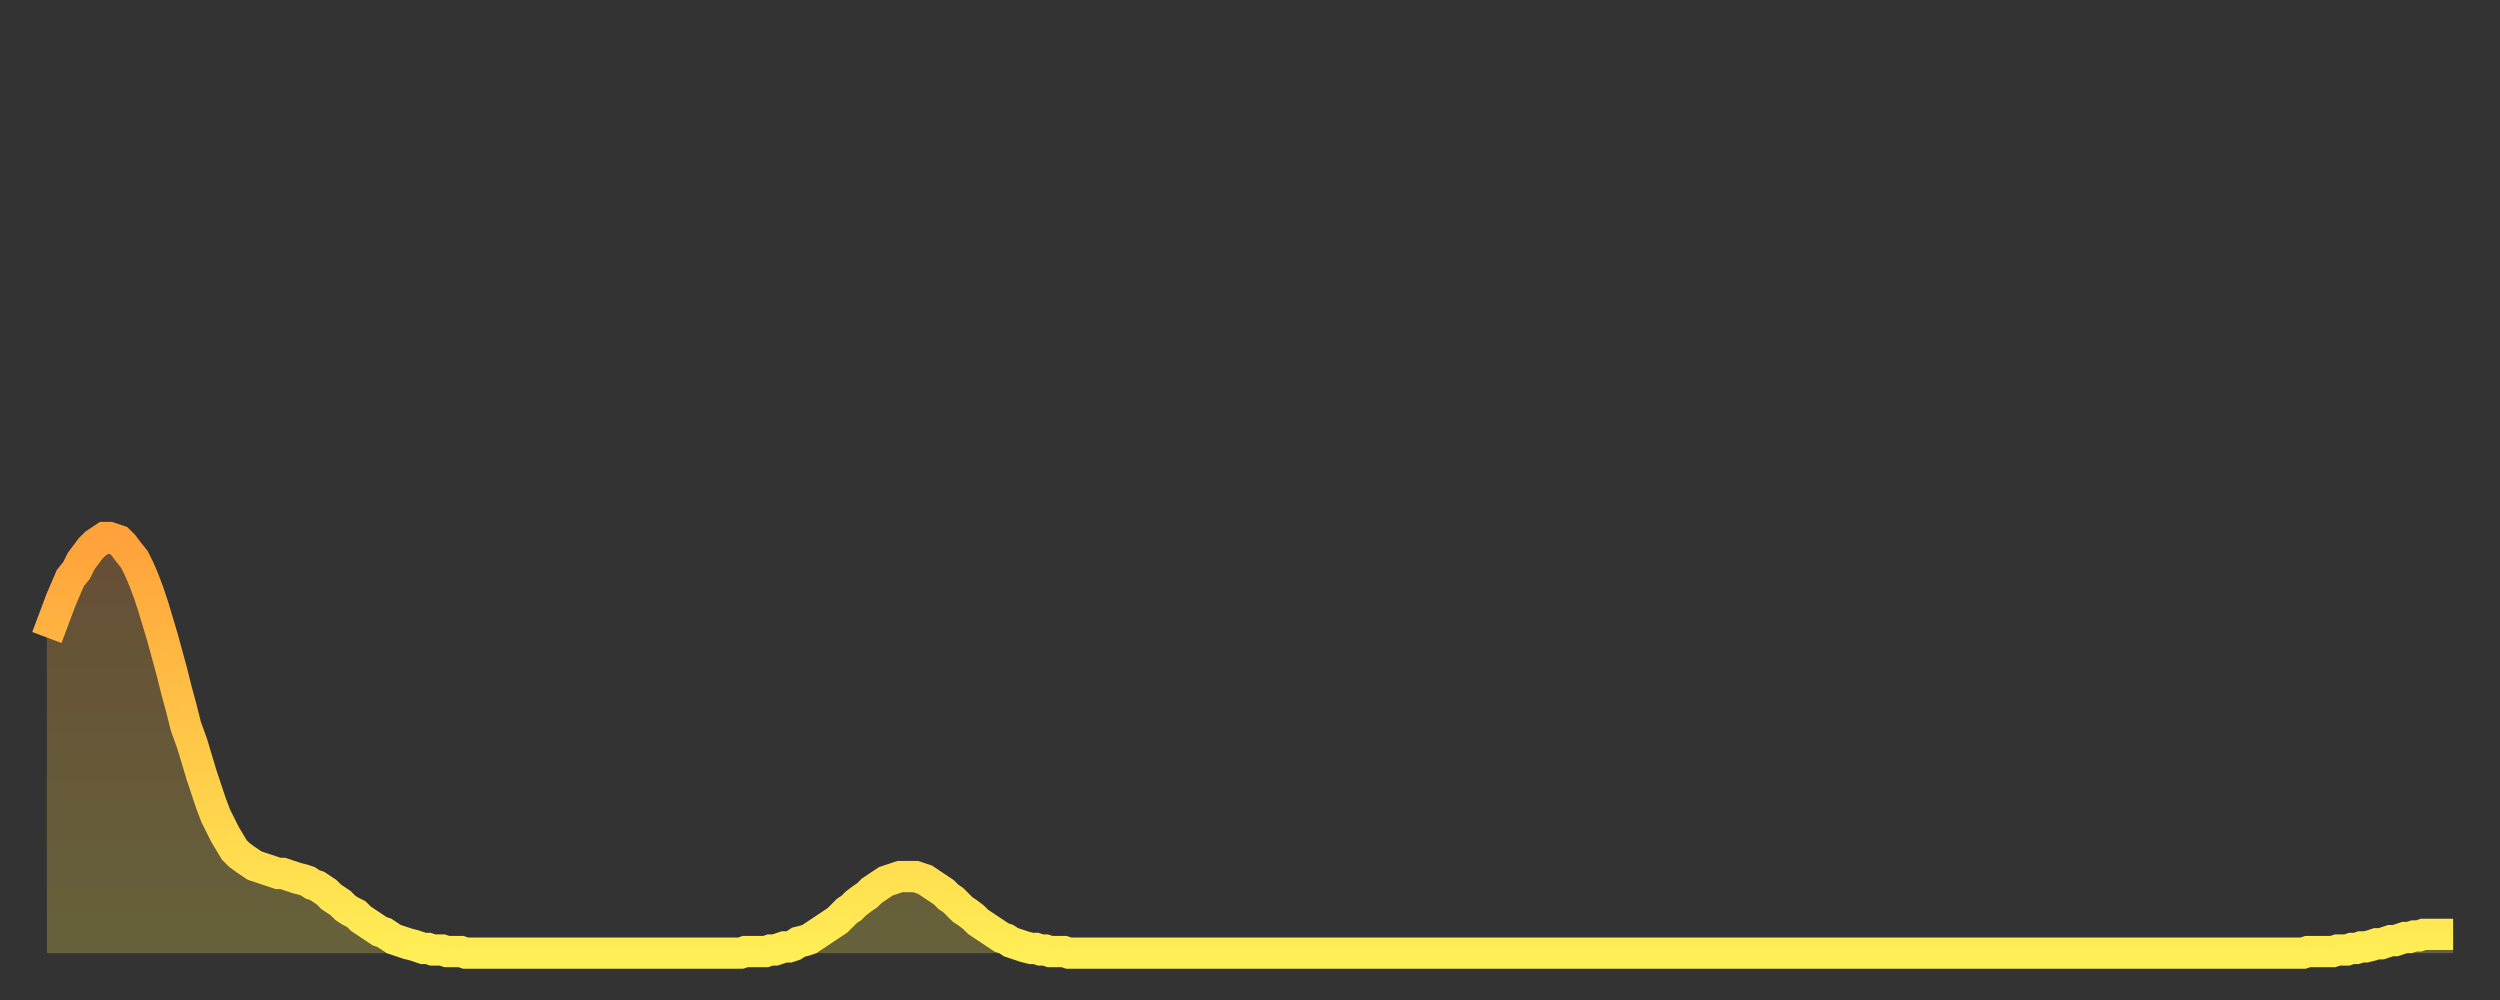
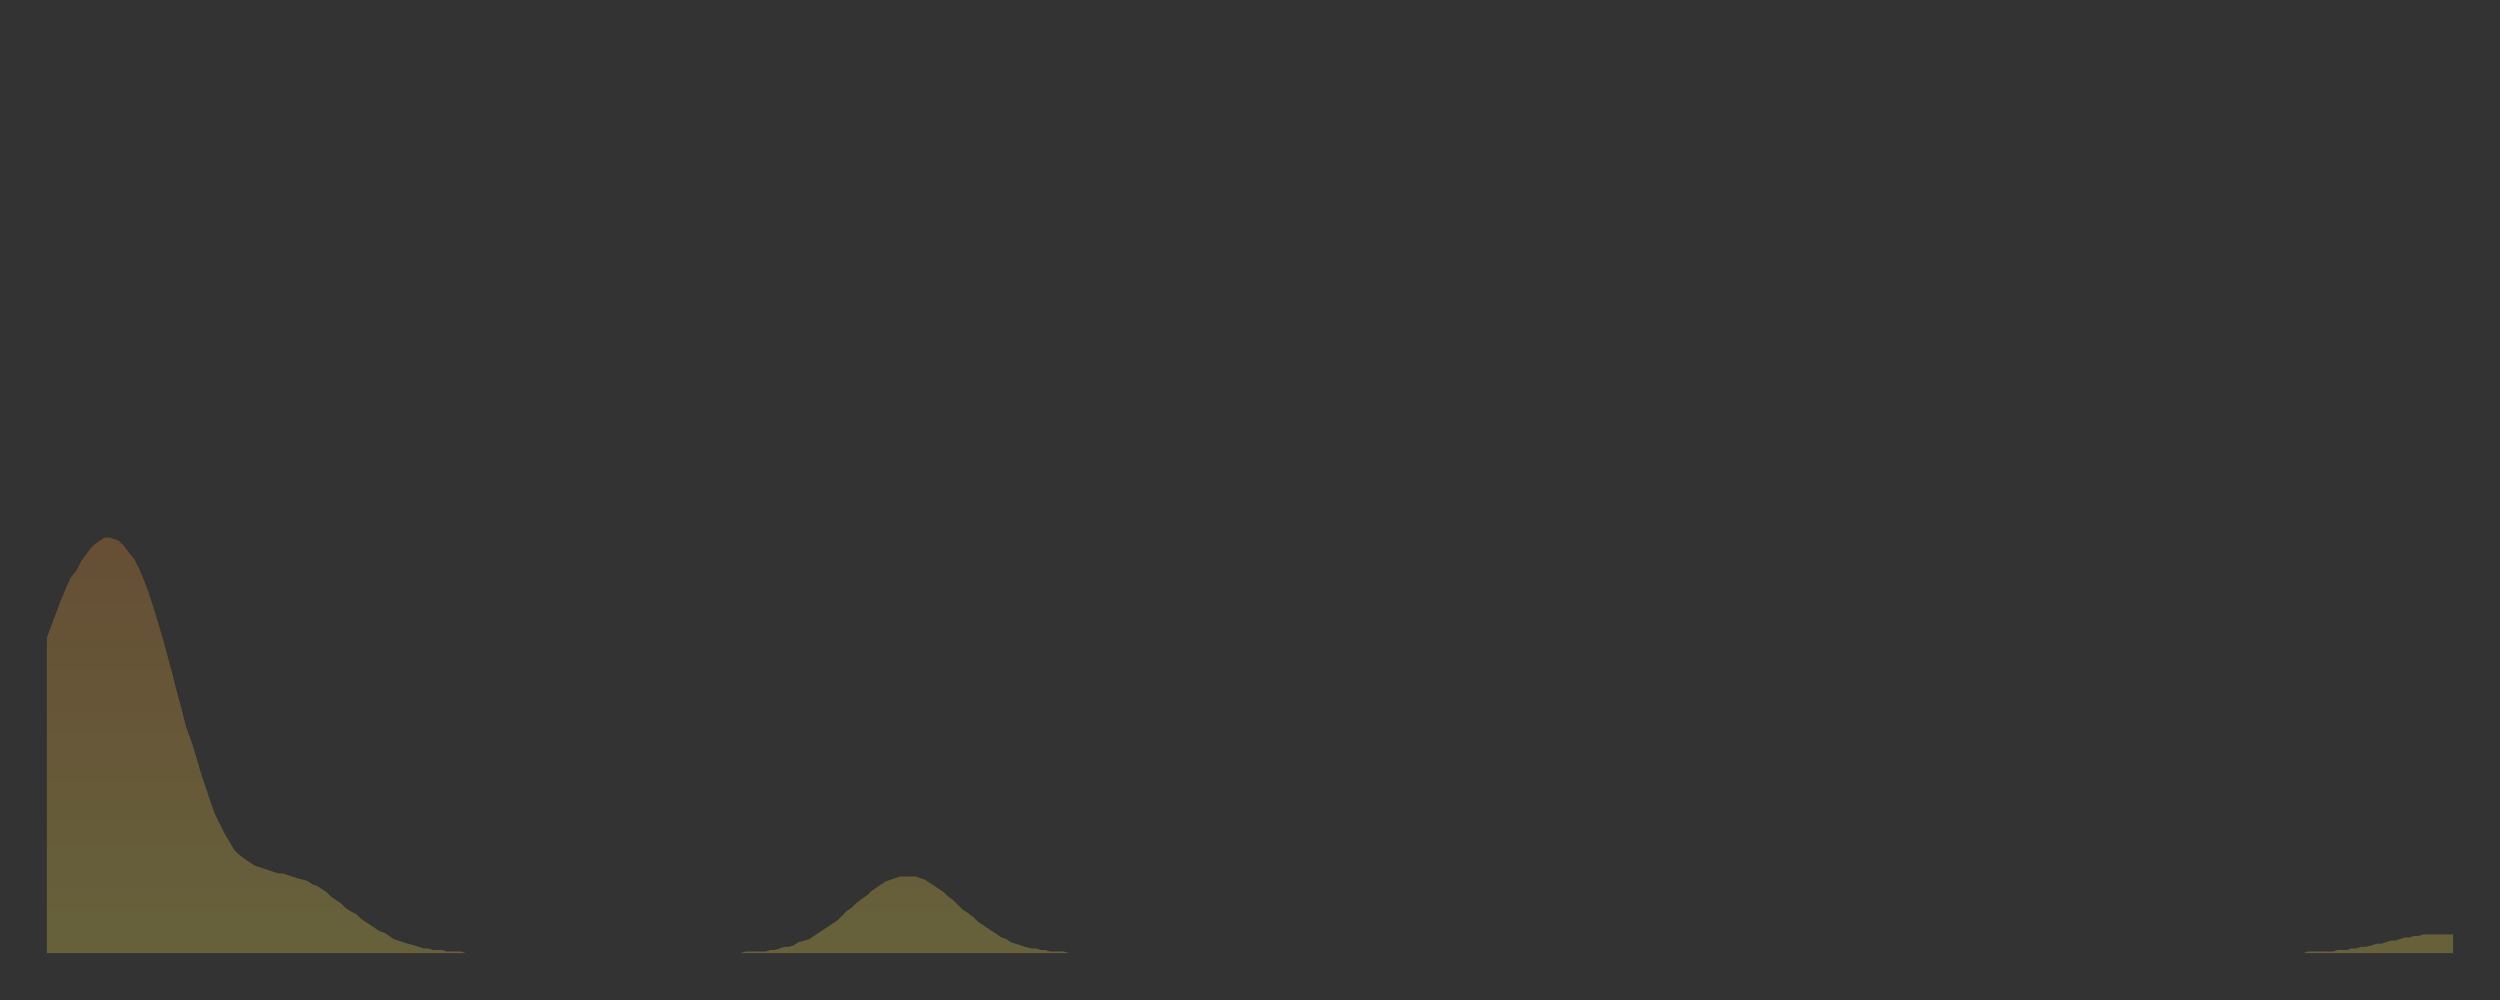
<svg xmlns="http://www.w3.org/2000/svg" baseProfile="full" height="64" version="1.1" width="160">
  <rect width="100%" height="100%" fill="#333333" stroke="none" />
  <defs>
    <linearGradient id="id1389144" x1="0" x2="0" y1="0" y2="1">
      <stop offset="0%" stop-color="#ffa23b" />
      <stop offset="50%" stop-color="#ffc848" />
      <stop offset="100%" stop-color="#ffee55" />
    </linearGradient>
  </defs>
  <g transform="translate(3,3)">
    <g>
-       <path d="M 0.0 37.8 0.3 37.0 0.6 36.2 0.9 35.4 1.2 34.7 1.5 34.0 1.9 33.5 2.2 32.9 2.5 32.5 2.8 32.1 3.1 31.8 3.4 31.6 3.7 31.4 4.0 31.4 4.3 31.5 4.6 31.6 4.9 31.9 5.2 32.3 5.6 32.8 5.9 33.4 6.2 34.1 6.5 34.9 6.8 35.8 7.1 36.8 7.4 37.8 7.7 38.9 8.0 40.0 8.3 41.2 8.6 42.3 8.9 43.5 9.3 44.6 9.6 45.6 9.9 46.6 10.2 47.5 10.5 48.4 10.8 49.2 11.1 49.8 11.4 50.4 11.7 50.9 12.0 51.4 12.3 51.7 12.7 52.0 13.0 52.2 13.3 52.4 13.6 52.5 13.9 52.6 14.2 52.7 14.5 52.8 14.8 52.9 15.1 52.9 15.4 53.0 15.7 53.1 16.0 53.2 16.4 53.3 16.7 53.4 17.0 53.6 17.3 53.7 17.6 53.9 17.9 54.1 18.2 54.4 18.5 54.6 18.8 54.8 19.1 55.1 19.4 55.3 19.8 55.5 20.1 55.8 20.4 56.0 20.7 56.2 21.0 56.4 21.3 56.6 21.6 56.7 21.9 56.9 22.2 57.1 22.5 57.2 22.8 57.3 23.1 57.4 23.5 57.5 23.8 57.6 24.1 57.7 24.4 57.7 24.7 57.8 25.0 57.8 25.3 57.8 25.6 57.9 25.9 57.9 26.2 57.9 26.5 57.9 26.8 58.0 27.2 58.0 27.5 58.0 27.8 58.0 28.1 58.0 28.4 58.0 28.7 58.0 29.0 58.0 29.3 58.0 29.6 58.0 29.9 58.0 30.2 58.0 30.6 58.0 30.9 58.0 31.2 58.0 31.5 58.0 31.8 58.0 32.1 58.0 32.4 58.0 32.7 58.0 33.0 58.0 33.3 58.0 33.6 58.0 33.9 58.0 34.3 58.0 34.6 58.0 34.9 58.0 35.2 58.0 35.5 58.0 35.8 58.0 36.1 58.0 36.4 58.0 36.7 58.0 37.0 58.0 37.3 58.0 37.7 58.0 38.0 58.0 38.3 58.0 38.6 58.0 38.9 58.0 39.2 58.0 39.5 58.0 39.8 58.0 40.1 58.0 40.4 58.0 40.7 58.0 41.0 58.0 41.4 58.0 41.7 58.0 42.0 58.0 42.3 58.0 42.6 58.0 42.9 58.0 43.2 58.0 43.5 58.0 43.8 58.0 44.1 58.0 44.4 58.0 44.7 57.9 45.1 57.9 45.4 57.9 45.7 57.9 46.0 57.9 46.3 57.8 46.6 57.8 46.9 57.7 47.2 57.6 47.5 57.6 47.8 57.5 48.1 57.3 48.5 57.2 48.8 57.1 49.1 56.9 49.4 56.7 49.7 56.5 50.0 56.3 50.3 56.1 50.6 55.9 50.9 55.6 51.2 55.3 51.5 55.1 51.8 54.8 52.2 54.5 52.5 54.3 52.8 54.0 53.1 53.8 53.4 53.6 53.7 53.4 54.0 53.3 54.3 53.2 54.6 53.1 54.9 53.1 55.2 53.1 55.6 53.1 55.9 53.2 56.2 53.3 56.5 53.5 56.8 53.7 57.1 53.9 57.4 54.1 57.7 54.4 58.0 54.6 58.3 54.9 58.6 55.2 58.9 55.4 59.3 55.7 59.6 56.0 59.9 56.2 60.2 56.4 60.5 56.6 60.8 56.8 61.1 57.0 61.4 57.1 61.7 57.3 62.0 57.4 62.3 57.5 62.6 57.6 63.0 57.7 63.3 57.7 63.6 57.8 63.9 57.8 64.2 57.9 64.5 57.9 64.8 57.9 65.1 57.9 65.4 58.0 65.7 58.0 66.0 58.0 66.4 58.0 66.7 58.0 67.0 58.0 67.3 58.0 67.6 58.0 67.9 58.0 68.2 58.0 68.5 58.0 68.8 58.0 69.1 58.0 69.4 58.0 69.7 58.0 70.1 58.0 70.4 58.0 70.7 58.0 71.0 58.0 71.3 58.0 71.6 58.0 71.9 58.0 72.2 58.0 72.5 58.0 72.8 58.0 73.1 58.0 73.5 58.0 73.8 58.0 74.1 58.0 74.4 58.0 74.7 58.0 75.0 58.0 75.3 58.0 75.6 58.0 75.9 58.0 76.2 58.0 76.5 58.0 76.8 58.0 77.2 58.0 77.5 58.0 77.8 58.0 78.1 58.0 78.4 58.0 78.7 58.0 79.0 58.0 79.3 58.0 79.6 58.0 79.9 58.0 80.2 58.0 80.5 58.0 80.9 58.0 81.2 58.0 81.5 58.0 81.8 58.0 82.1 58.0 82.4 58.0 82.7 58.0 83.0 58.0 83.3 58.0 83.6 58.0 83.9 58.0 84.3 58.0 84.6 58.0 84.9 58.0 85.2 58.0 85.5 58.0 85.8 58.0 86.1 58.0 86.4 58.0 86.7 58.0 87.0 58.0 87.3 58.0 87.6 58.0 88.0 58.0 88.3 58.0 88.6 58.0 88.9 58.0 89.2 58.0 89.5 58.0 89.8 58.0 90.1 58.0 90.4 58.0 90.7 58.0 91.0 58.0 91.4 58.0 91.7 58.0 92.0 58.0 92.3 58.0 92.6 58.0 92.9 58.0 93.2 58.0 93.5 58.0 93.8 58.0 94.1 58.0 94.4 58.0 94.7 58.0 95.1 58.0 95.4 58.0 95.7 58.0 96.0 58.0 96.3 58.0 96.6 58.0 96.9 58.0 97.2 58.0 97.5 58.0 97.8 58.0 98.1 58.0 98.4 58.0 98.8 58.0 99.1 58.0 99.4 58.0 99.7 58.0 100.0 58.0 100.3 58.0 100.6 58.0 100.9 58.0 101.2 58.0 101.5 58.0 101.8 58.0 102.2 58.0 102.5 58.0 102.8 58.0 103.1 58.0 103.4 58.0 103.7 58.0 104.0 58.0 104.3 58.0 104.6 58.0 104.9 58.0 105.2 58.0 105.5 58.0 105.9 58.0 106.2 58.0 106.5 58.0 106.8 58.0 107.1 58.0 107.4 58.0 107.7 58.0 108.0 58.0 108.3 58.0 108.6 58.0 108.9 58.0 109.3 58.0 109.6 58.0 109.9 58.0 110.2 58.0 110.5 58.0 110.8 58.0 111.1 58.0 111.4 58.0 111.7 58.0 112.0 58.0 112.3 58.0 112.6 58.0 113.0 58.0 113.3 58.0 113.6 58.0 113.9 58.0 114.2 58.0 114.5 58.0 114.8 58.0 115.1 58.0 115.4 58.0 115.7 58.0 116.0 58.0 116.3 58.0 116.7 58.0 117.0 58.0 117.3 58.0 117.6 58.0 117.9 58.0 118.2 58.0 118.5 58.0 118.8 58.0 119.1 58.0 119.4 58.0 119.7 58.0 120.1 58.0 120.4 58.0 120.7 58.0 121.0 58.0 121.3 58.0 121.6 58.0 121.9 58.0 122.2 58.0 122.5 58.0 122.8 58.0 123.1 58.0 123.4 58.0 123.8 58.0 124.1 58.0 124.4 58.0 124.7 58.0 125.0 58.0 125.3 58.0 125.6 58.0 125.9 58.0 126.2 58.0 126.5 58.0 126.8 58.0 127.2 58.0 127.5 58.0 127.8 58.0 128.1 58.0 128.4 58.0 128.7 58.0 129.0 58.0 129.3 58.0 129.6 58.0 129.9 58.0 130.2 58.0 130.5 58.0 130.9 58.0 131.2 58.0 131.5 58.0 131.8 58.0 132.1 58.0 132.4 58.0 132.7 58.0 133.0 58.0 133.3 58.0 133.6 58.0 133.9 58.0 134.2 58.0 134.6 58.0 134.9 58.0 135.2 58.0 135.5 58.0 135.8 58.0 136.1 58.0 136.4 58.0 136.7 58.0 137.0 58.0 137.3 58.0 137.6 58.0 138.0 58.0 138.3 58.0 138.6 58.0 138.9 58.0 139.2 58.0 139.5 58.0 139.8 58.0 140.1 58.0 140.4 58.0 140.7 58.0 141.0 58.0 141.3 58.0 141.7 58.0 142.0 58.0 142.3 58.0 142.6 58.0 142.9 58.0 143.2 58.0 143.5 58.0 143.8 58.0 144.1 58.0 144.4 58.0 144.7 57.9 145.1 57.9 145.4 57.9 145.7 57.9 146.0 57.9 146.3 57.9 146.6 57.8 146.9 57.8 147.2 57.8 147.5 57.7 147.8 57.7 148.1 57.6 148.4 57.6 148.8 57.5 149.1 57.4 149.4 57.4 149.7 57.3 150.0 57.2 150.3 57.2 150.6 57.1 150.9 57.0 151.2 57.0 151.5 56.9 151.8 56.9 152.1 56.8 152.5 56.8 152.8 56.8 153.1 56.8 153.4 56.8 153.7 56.8 154.0 56.8" fill="none" id="graph-curve" opacity="1" stroke="url(#id1389144)" stroke-width="2" />
      <path d="M 0 58 L 0.0 37.8 0.3 37.0 0.6 36.2 0.9 35.4 1.2 34.7 1.5 34.0 1.9 33.5 2.2 32.9 2.5 32.5 2.8 32.1 3.1 31.8 3.4 31.6 3.7 31.4 4.0 31.4 4.3 31.5 4.6 31.6 4.9 31.9 5.2 32.3 5.6 32.8 5.9 33.4 6.2 34.1 6.5 34.9 6.8 35.8 7.1 36.8 7.4 37.8 7.7 38.9 8.0 40.0 8.3 41.2 8.6 42.3 8.9 43.5 9.3 44.6 9.6 45.6 9.9 46.6 10.2 47.5 10.5 48.4 10.8 49.2 11.1 49.8 11.4 50.4 11.7 50.9 12.0 51.4 12.3 51.7 12.7 52.0 13.0 52.2 13.3 52.4 13.6 52.5 13.9 52.6 14.2 52.7 14.5 52.8 14.8 52.9 15.1 52.9 15.4 53.0 15.7 53.1 16.0 53.2 16.4 53.3 16.7 53.4 17.0 53.6 17.3 53.7 17.6 53.9 17.9 54.1 18.2 54.4 18.5 54.6 18.8 54.8 19.1 55.1 19.4 55.3 19.8 55.5 20.1 55.8 20.4 56.0 20.7 56.2 21.0 56.4 21.3 56.6 21.6 56.7 21.9 56.9 22.2 57.1 22.5 57.2 22.8 57.3 23.1 57.4 23.5 57.5 23.8 57.6 24.1 57.7 24.4 57.7 24.7 57.8 25.0 57.8 25.3 57.8 25.6 57.9 25.9 57.9 26.2 57.9 26.5 57.9 26.8 58.0 27.2 58.0 27.5 58.0 27.8 58.0 28.1 58.0 28.4 58.0 28.7 58.0 29.0 58.0 29.3 58.0 29.6 58.0 29.9 58.0 30.2 58.0 30.6 58.0 30.9 58.0 31.2 58.0 31.5 58.0 31.8 58.0 32.1 58.0 32.4 58.0 32.7 58.0 33.0 58.0 33.3 58.0 33.6 58.0 33.9 58.0 34.3 58.0 34.6 58.0 34.9 58.0 35.2 58.0 35.5 58.0 35.8 58.0 36.1 58.0 36.4 58.0 36.7 58.0 37.0 58.0 37.3 58.0 37.7 58.0 38.0 58.0 38.3 58.0 38.6 58.0 38.9 58.0 39.2 58.0 39.5 58.0 39.8 58.0 40.1 58.0 40.4 58.0 40.7 58.0 41.0 58.0 41.4 58.0 41.7 58.0 42.0 58.0 42.3 58.0 42.6 58.0 42.9 58.0 43.2 58.0 43.5 58.0 43.8 58.0 44.1 58.0 44.4 58.0 44.7 57.9 45.1 57.9 45.4 57.9 45.7 57.9 46.0 57.9 46.3 57.8 46.6 57.8 46.9 57.7 47.2 57.6 47.5 57.6 47.8 57.5 48.1 57.3 48.5 57.2 48.8 57.1 49.1 56.9 49.4 56.7 49.7 56.5 50.0 56.3 50.3 56.1 50.6 55.9 50.9 55.6 51.2 55.3 51.5 55.1 51.8 54.8 52.2 54.5 52.5 54.3 52.8 54.0 53.1 53.8 53.4 53.6 53.7 53.4 54.0 53.3 54.3 53.2 54.6 53.1 54.9 53.1 55.2 53.1 55.6 53.1 55.9 53.2 56.2 53.3 56.5 53.5 56.8 53.7 57.1 53.9 57.4 54.1 57.7 54.4 58.0 54.6 58.3 54.9 58.6 55.2 58.9 55.4 59.3 55.7 59.6 56.0 59.9 56.2 60.2 56.4 60.5 56.6 60.8 56.8 61.1 57.0 61.4 57.1 61.7 57.3 62.0 57.4 62.3 57.5 62.6 57.6 63.0 57.7 63.3 57.7 63.6 57.8 63.9 57.8 64.2 57.9 64.5 57.9 64.8 57.9 65.1 57.9 65.4 58.0 65.7 58.0 66.0 58.0 66.4 58.0 66.7 58.0 67.0 58.0 67.3 58.0 67.6 58.0 67.9 58.0 68.2 58.0 68.5 58.0 68.8 58.0 69.1 58.0 69.4 58.0 69.7 58.0 70.1 58.0 70.4 58.0 70.7 58.0 71.0 58.0 71.3 58.0 71.6 58.0 71.9 58.0 72.2 58.0 72.5 58.0 72.8 58.0 73.1 58.0 73.5 58.0 73.8 58.0 74.1 58.0 74.4 58.0 74.7 58.0 75.0 58.0 75.3 58.0 75.6 58.0 75.9 58.0 76.2 58.0 76.5 58.0 76.8 58.0 77.2 58.0 77.5 58.0 77.8 58.0 78.1 58.0 78.4 58.0 78.7 58.0 79.0 58.0 79.3 58.0 79.6 58.0 79.9 58.0 80.2 58.0 80.5 58.0 80.9 58.0 81.2 58.0 81.5 58.0 81.8 58.0 82.1 58.0 82.4 58.0 82.7 58.0 83.0 58.0 83.3 58.0 83.6 58.0 83.9 58.0 84.3 58.0 84.6 58.0 84.9 58.0 85.2 58.0 85.5 58.0 85.8 58.0 86.1 58.0 86.4 58.0 86.7 58.0 87.0 58.0 87.3 58.0 87.6 58.0 88.0 58.0 88.3 58.0 88.6 58.0 88.9 58.0 89.2 58.0 89.5 58.0 89.8 58.0 90.1 58.0 90.4 58.0 90.7 58.0 91.0 58.0 91.4 58.0 91.7 58.0 92.0 58.0 92.3 58.0 92.6 58.0 92.9 58.0 93.2 58.0 93.5 58.0 93.8 58.0 94.1 58.0 94.4 58.0 94.7 58.0 95.1 58.0 95.4 58.0 95.7 58.0 96.0 58.0 96.3 58.0 96.6 58.0 96.9 58.0 97.2 58.0 97.5 58.0 97.8 58.0 98.1 58.0 98.4 58.0 98.8 58.0 99.1 58.0 99.4 58.0 99.7 58.0 100.0 58.0 100.3 58.0 100.6 58.0 100.9 58.0 101.2 58.0 101.5 58.0 101.8 58.0 102.2 58.0 102.5 58.0 102.8 58.0 103.1 58.0 103.4 58.0 103.7 58.0 104.0 58.0 104.3 58.0 104.6 58.0 104.9 58.0 105.2 58.0 105.5 58.0 105.9 58.0 106.2 58.0 106.5 58.0 106.8 58.0 107.1 58.0 107.4 58.0 107.7 58.0 108.0 58.0 108.3 58.0 108.6 58.0 108.9 58.0 109.3 58.0 109.6 58.0 109.9 58.0 110.2 58.0 110.5 58.0 110.8 58.0 111.1 58.0 111.4 58.0 111.7 58.0 112.0 58.0 112.3 58.0 112.6 58.0 113.0 58.0 113.3 58.0 113.6 58.0 113.9 58.0 114.2 58.0 114.5 58.0 114.8 58.0 115.1 58.0 115.4 58.0 115.7 58.0 116.0 58.0 116.3 58.0 116.7 58.0 117.0 58.0 117.3 58.0 117.6 58.0 117.9 58.0 118.2 58.0 118.5 58.0 118.8 58.0 119.1 58.0 119.4 58.0 119.7 58.0 120.1 58.0 120.4 58.0 120.7 58.0 121.0 58.0 121.3 58.0 121.6 58.0 121.9 58.0 122.2 58.0 122.5 58.0 122.8 58.0 123.1 58.0 123.4 58.0 123.8 58.0 124.1 58.0 124.4 58.0 124.7 58.0 125.0 58.0 125.3 58.0 125.6 58.0 125.9 58.0 126.2 58.0 126.5 58.0 126.8 58.0 127.2 58.0 127.5 58.0 127.8 58.0 128.1 58.0 128.4 58.0 128.7 58.0 129.0 58.0 129.3 58.0 129.6 58.0 129.9 58.0 130.2 58.0 130.5 58.0 130.9 58.0 131.2 58.0 131.5 58.0 131.8 58.0 132.1 58.0 132.4 58.0 132.7 58.0 133.0 58.0 133.3 58.0 133.6 58.0 133.9 58.0 134.2 58.0 134.6 58.0 134.9 58.0 135.2 58.0 135.5 58.0 135.8 58.0 136.1 58.0 136.4 58.0 136.7 58.0 137.0 58.0 137.3 58.0 137.6 58.0 138.0 58.0 138.3 58.0 138.6 58.0 138.9 58.0 139.2 58.0 139.5 58.0 139.8 58.0 140.1 58.0 140.4 58.0 140.7 58.0 141.0 58.0 141.3 58.0 141.7 58.0 142.0 58.0 142.3 58.0 142.6 58.0 142.9 58.0 143.2 58.0 143.5 58.0 143.8 58.0 144.1 58.0 144.4 58.0 144.7 57.9 145.1 57.9 145.4 57.9 145.7 57.9 146.0 57.9 146.3 57.9 146.6 57.8 146.9 57.8 147.2 57.8 147.5 57.7 147.8 57.7 148.1 57.6 148.4 57.6 148.8 57.5 149.1 57.4 149.4 57.4 149.7 57.3 150.0 57.2 150.3 57.2 150.6 57.1 150.9 57.0 151.2 57.0 151.5 56.9 151.8 56.9 152.1 56.8 152.5 56.8 152.8 56.8 153.1 56.8 153.4 56.8 153.7 56.8 154.0 56.8 154 58" fill="url(#id1389144)" fill-opacity=".25" id="graph-shadow" />
    </g>
  </g>
</svg>